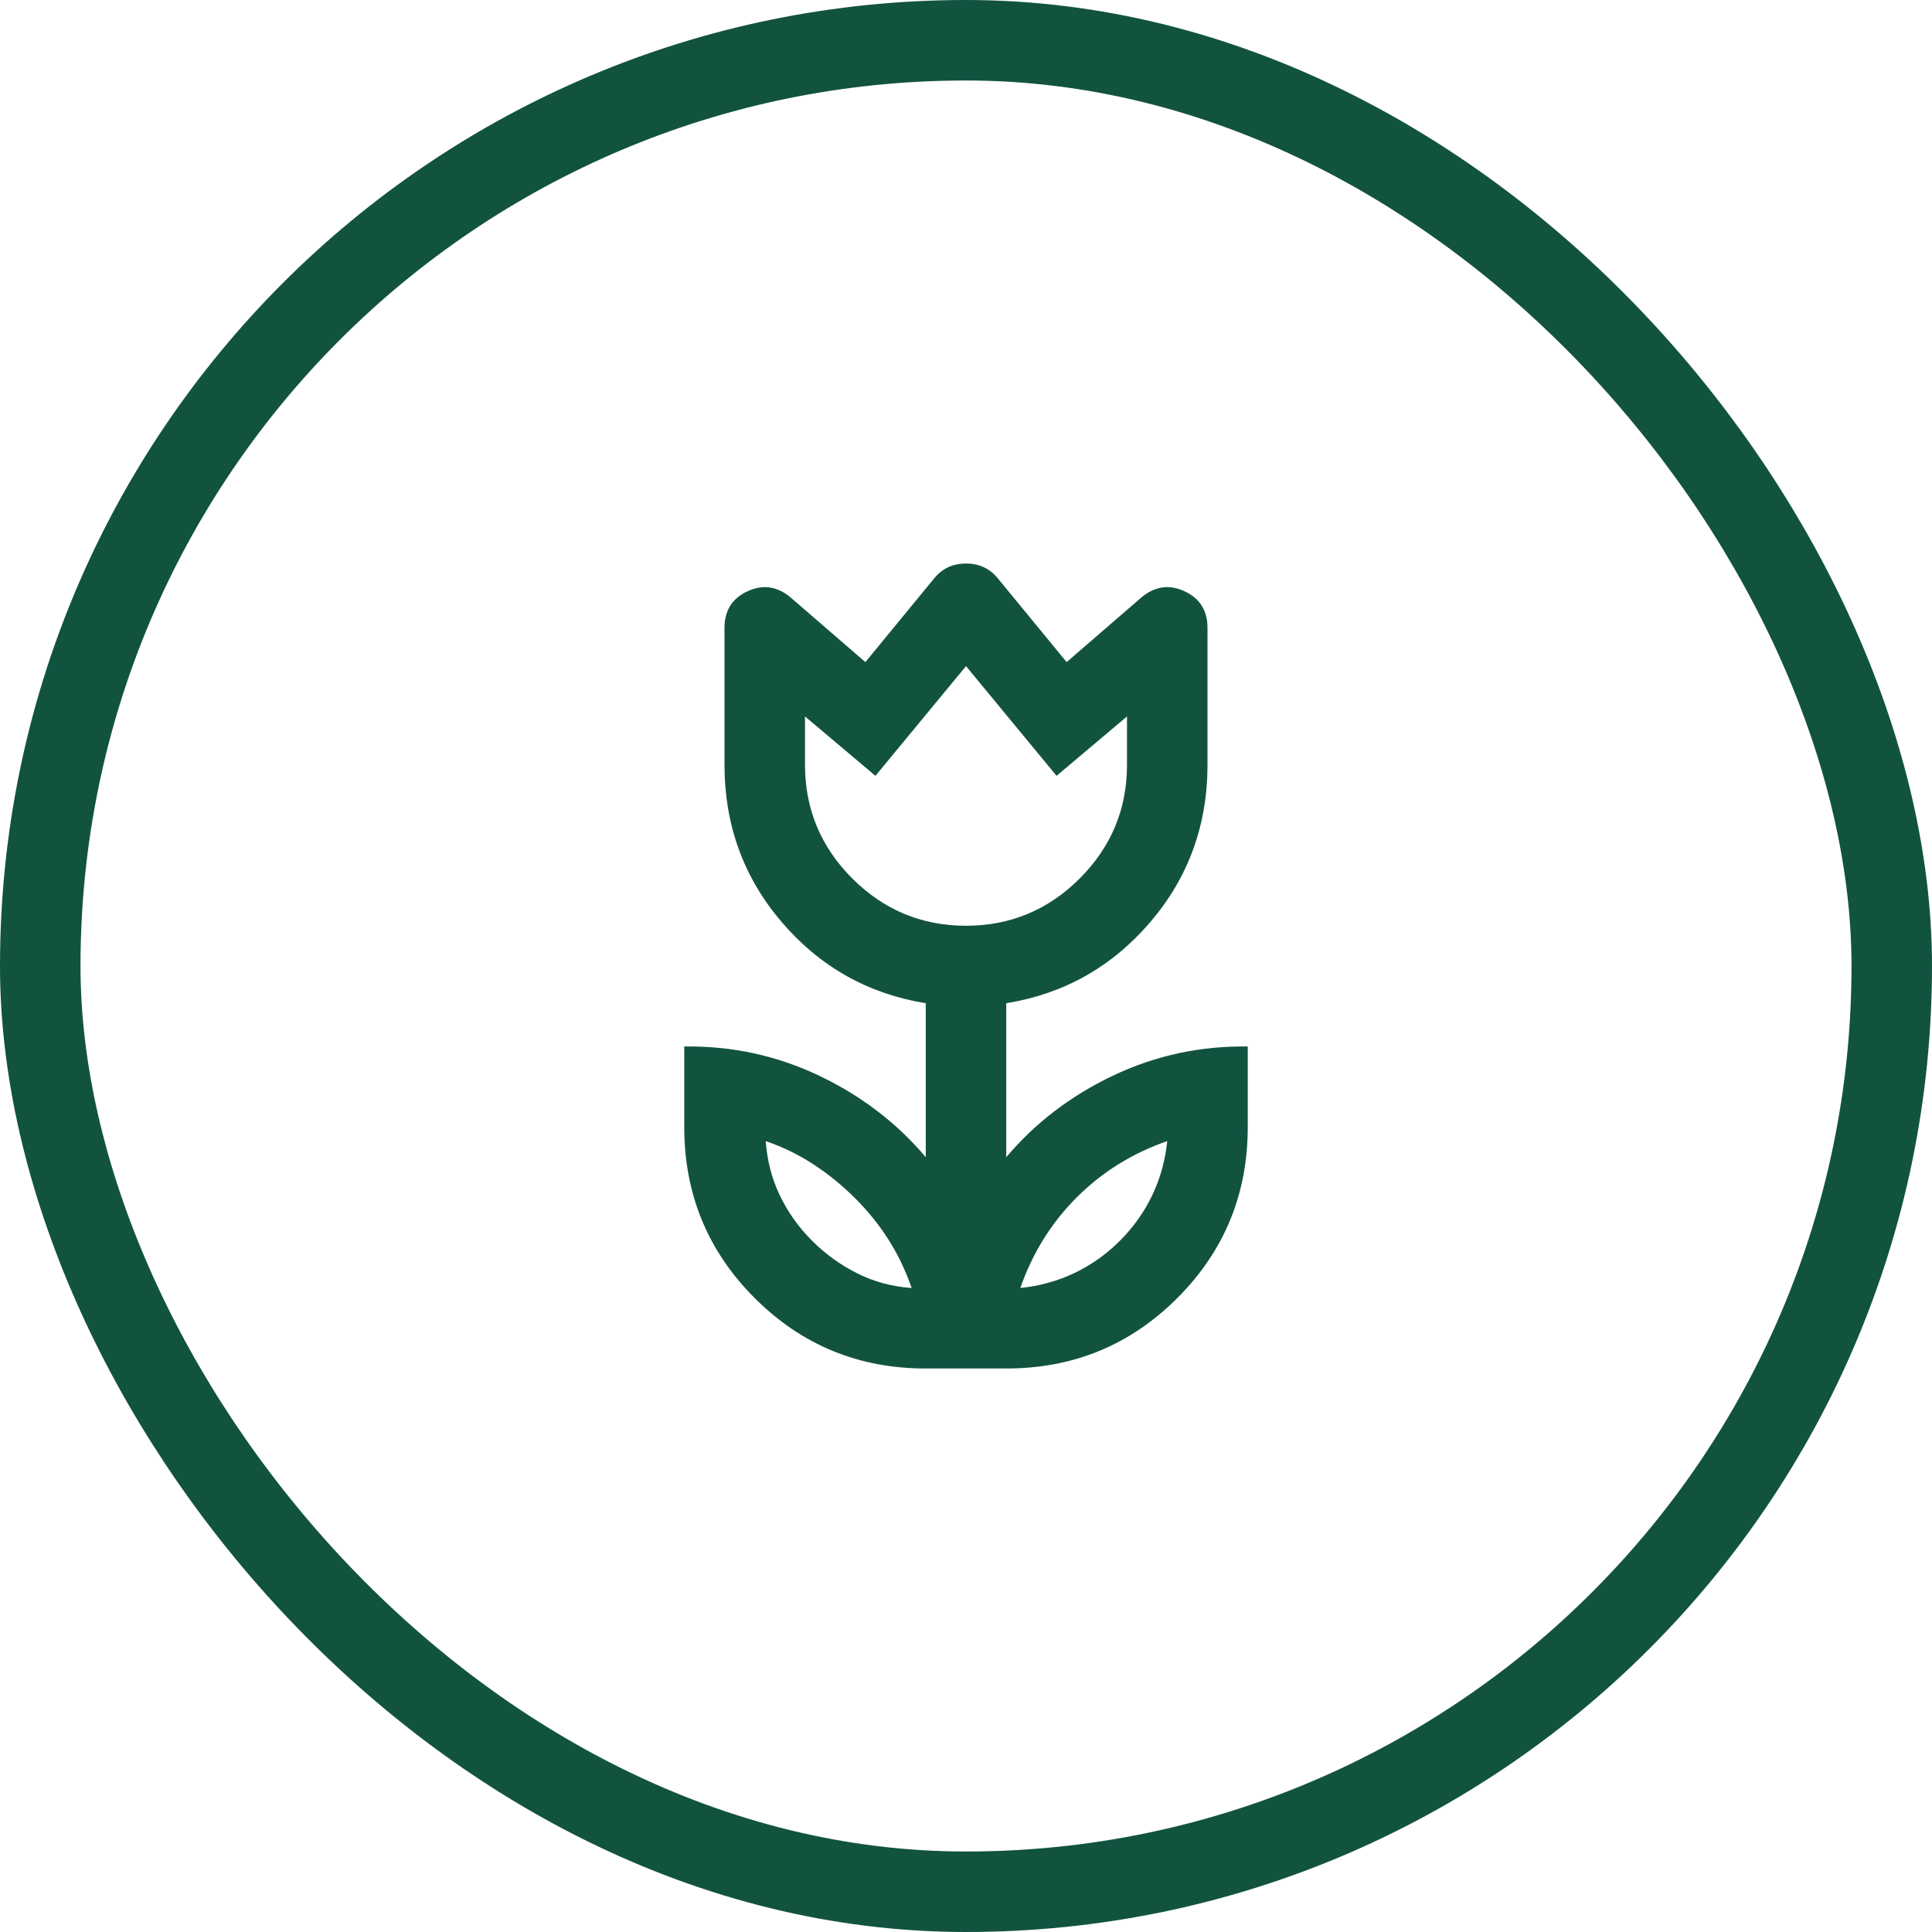
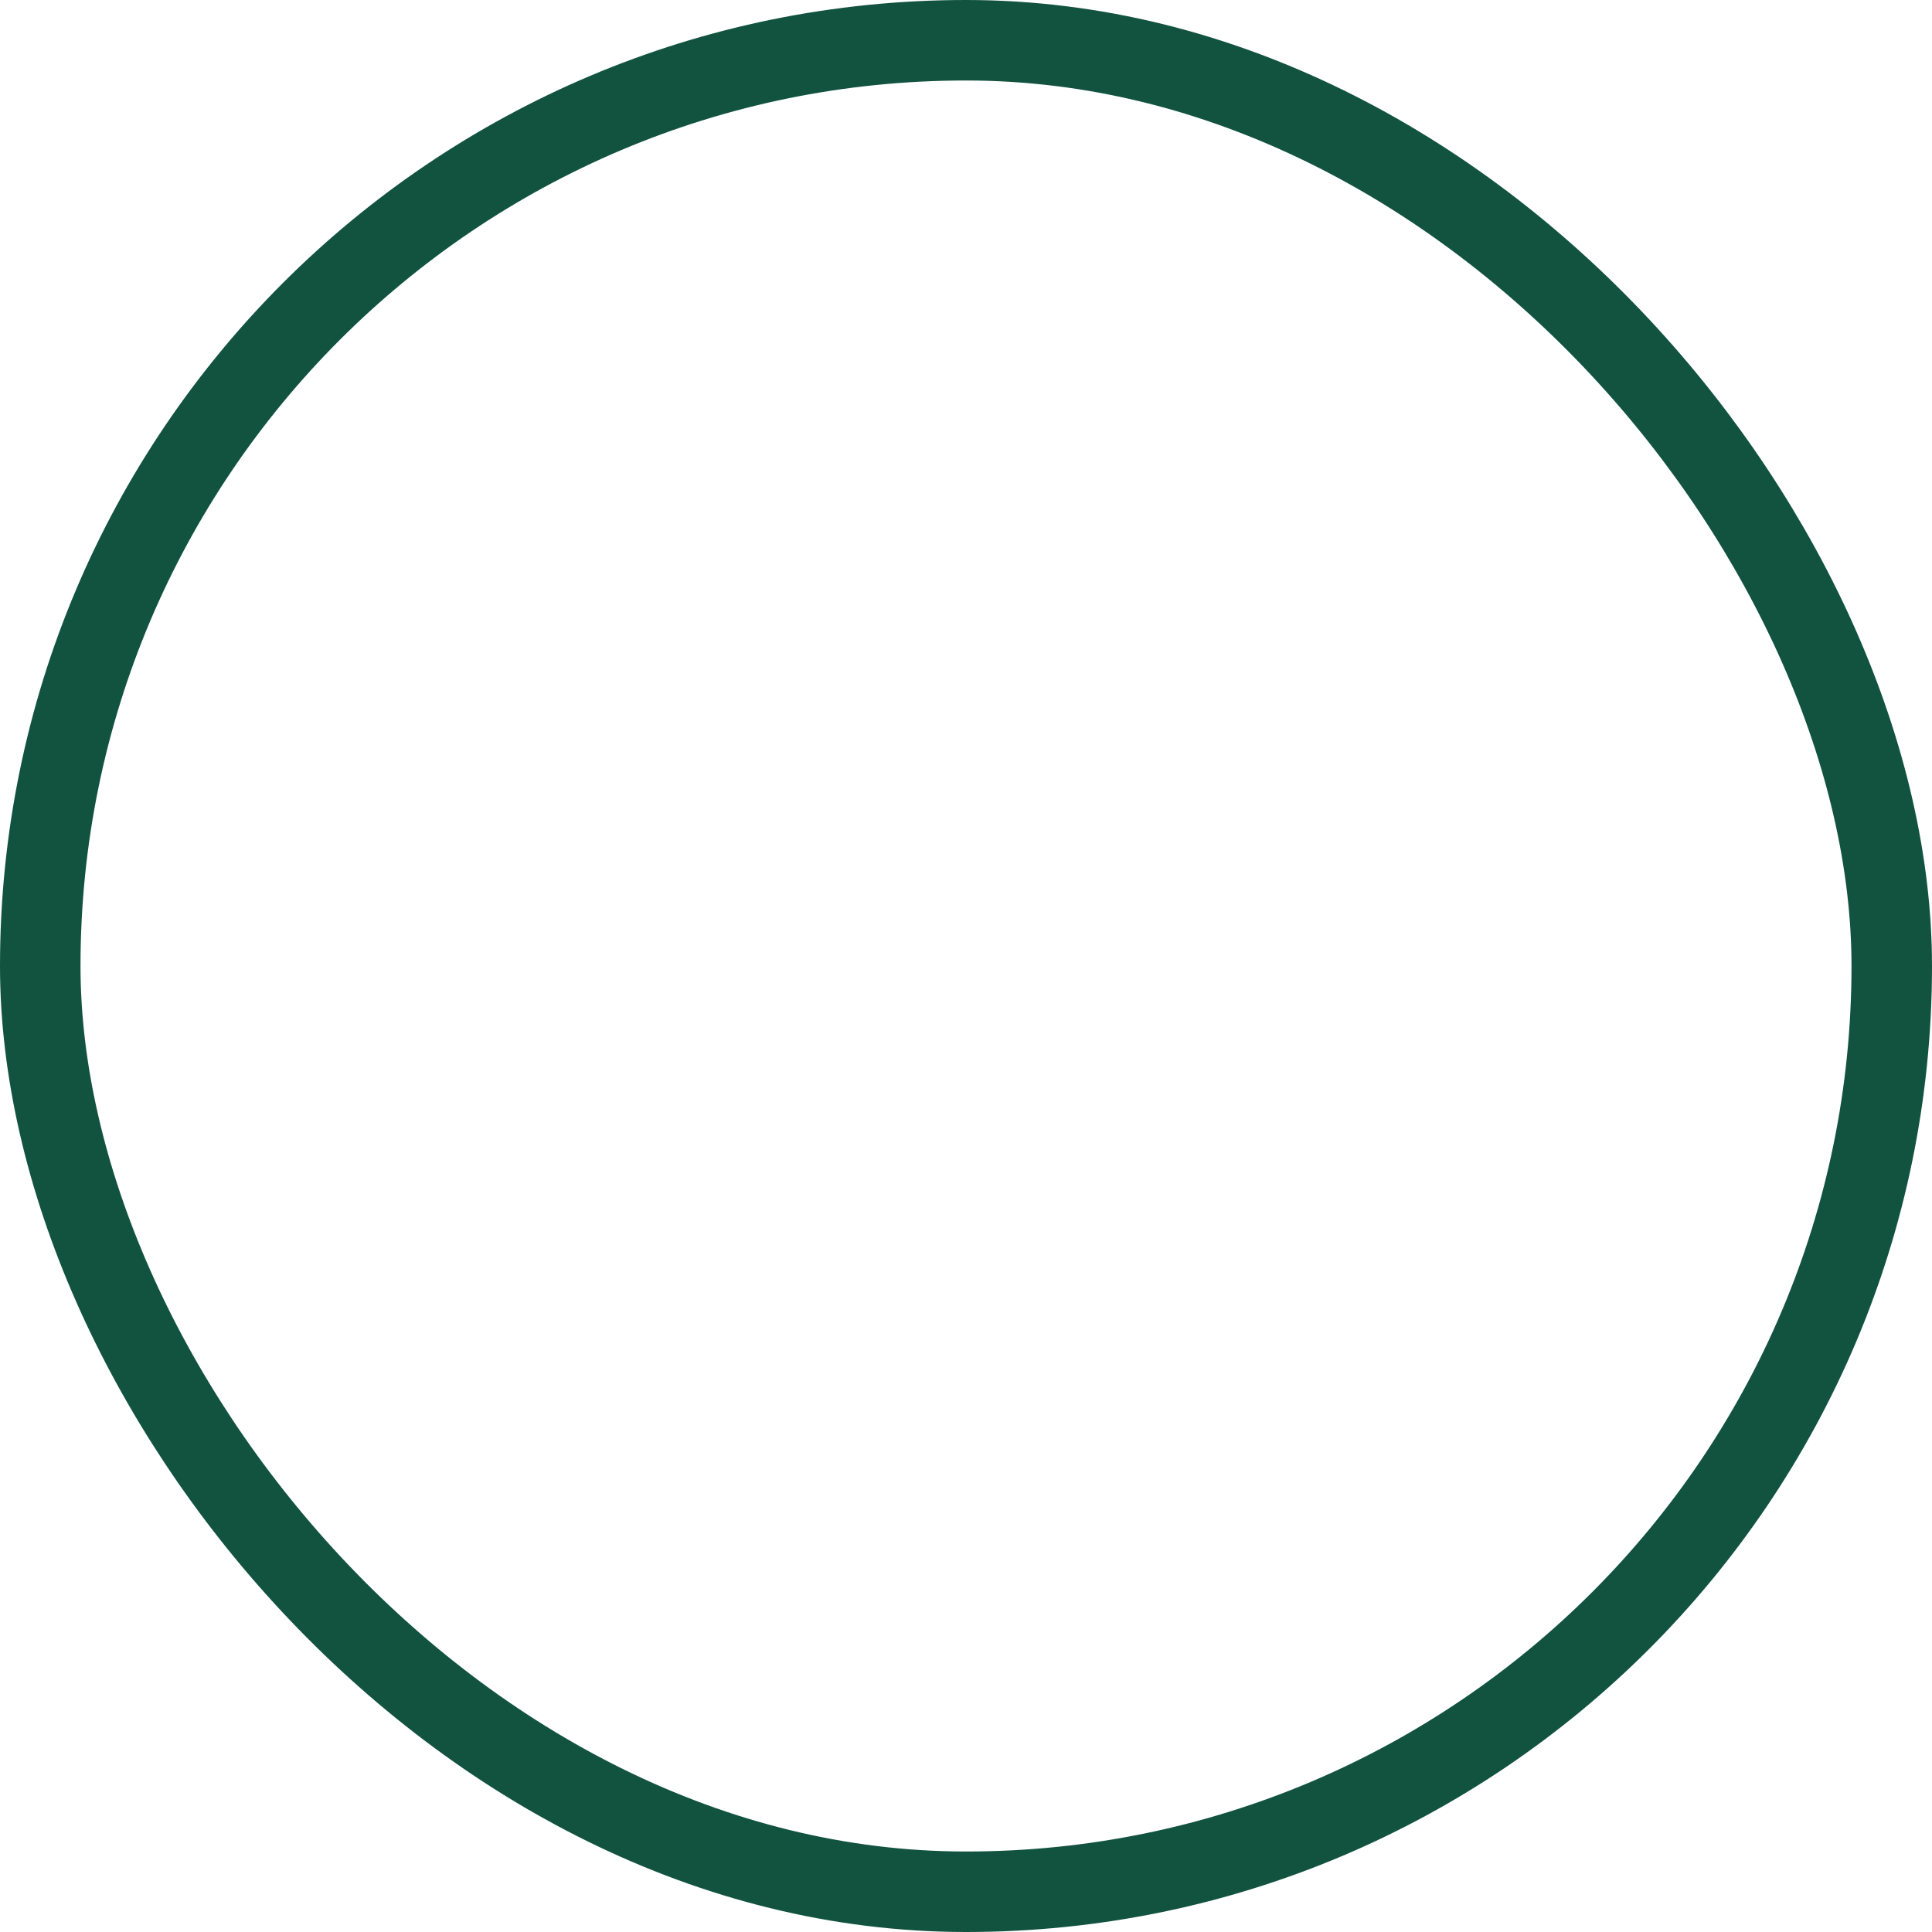
<svg xmlns="http://www.w3.org/2000/svg" width="48" height="48" viewBox="0 0 48 48" fill="none">
  <rect x="1" y="1" width="46" height="46" rx="23" stroke="#125340" stroke-width="2" />
  <mask id="mask0_351_131" style="mask-type:alpha" maskUnits="userSpaceOnUse" x="12" y="12" width="24" height="24">
-     <rect x="12" y="12" width="24" height="24" fill="#D9D9D9" />
-   </mask>
+     </mask>
  <g mask="url(#mask0_351_131)">
-     <path d="M22.65 32C22.5 31.567 22.308 31.167 22.075 30.8C21.842 30.433 21.567 30.092 21.25 29.775C20.933 29.458 20.592 29.179 20.225 28.938C19.858 28.696 19.458 28.5 19.025 28.35C19.058 28.833 19.175 29.283 19.375 29.7C19.575 30.117 19.842 30.492 20.175 30.825C20.508 31.158 20.883 31.429 21.3 31.637C21.717 31.846 22.167 31.967 22.65 32ZM25.35 32C25.833 31.95 26.283 31.825 26.7 31.625C27.117 31.425 27.492 31.158 27.825 30.825C28.158 30.492 28.425 30.117 28.625 29.7C28.825 29.283 28.95 28.833 29 28.35C28.567 28.5 28.163 28.692 27.788 28.925C27.413 29.158 27.067 29.433 26.75 29.75C26.433 30.067 26.158 30.413 25.925 30.788C25.692 31.163 25.5 31.567 25.35 32ZM24 23C25.1 23 26.042 22.608 26.825 21.825C27.608 21.042 28 20.1 28 19V17.8L26.25 19.275L24 16.55L21.75 19.275L20 17.8V19C20 20.1 20.392 21.042 21.175 21.825C21.958 22.608 22.9 23 24 23ZM23 34C21.333 34 19.917 33.417 18.75 32.25C17.583 31.083 17 29.667 17 28V26C18.183 25.983 19.3 26.225 20.35 26.725C21.4 27.225 22.283 27.9 23 28.75V24.925C21.567 24.692 20.375 24.021 19.425 22.913C18.475 21.804 18 20.5 18 19V15.6C18 15.167 18.192 14.863 18.575 14.688C18.958 14.512 19.317 14.567 19.65 14.85L21.5 16.45L23.225 14.35C23.425 14.117 23.683 14 24 14C24.317 14 24.575 14.117 24.775 14.35L26.5 16.45L28.35 14.85C28.683 14.567 29.042 14.512 29.425 14.688C29.808 14.863 30 15.167 30 15.6V19C30 20.5 29.525 21.804 28.575 22.913C27.625 24.021 26.433 24.692 25 24.925V28.75C25.717 27.9 26.6 27.225 27.65 26.725C28.7 26.225 29.817 25.983 31 26V28C31 29.667 30.417 31.083 29.25 32.25C28.083 33.417 26.667 34 25 34H23Z" fill="#125340" />
-   </g>
+     </g>
</svg>